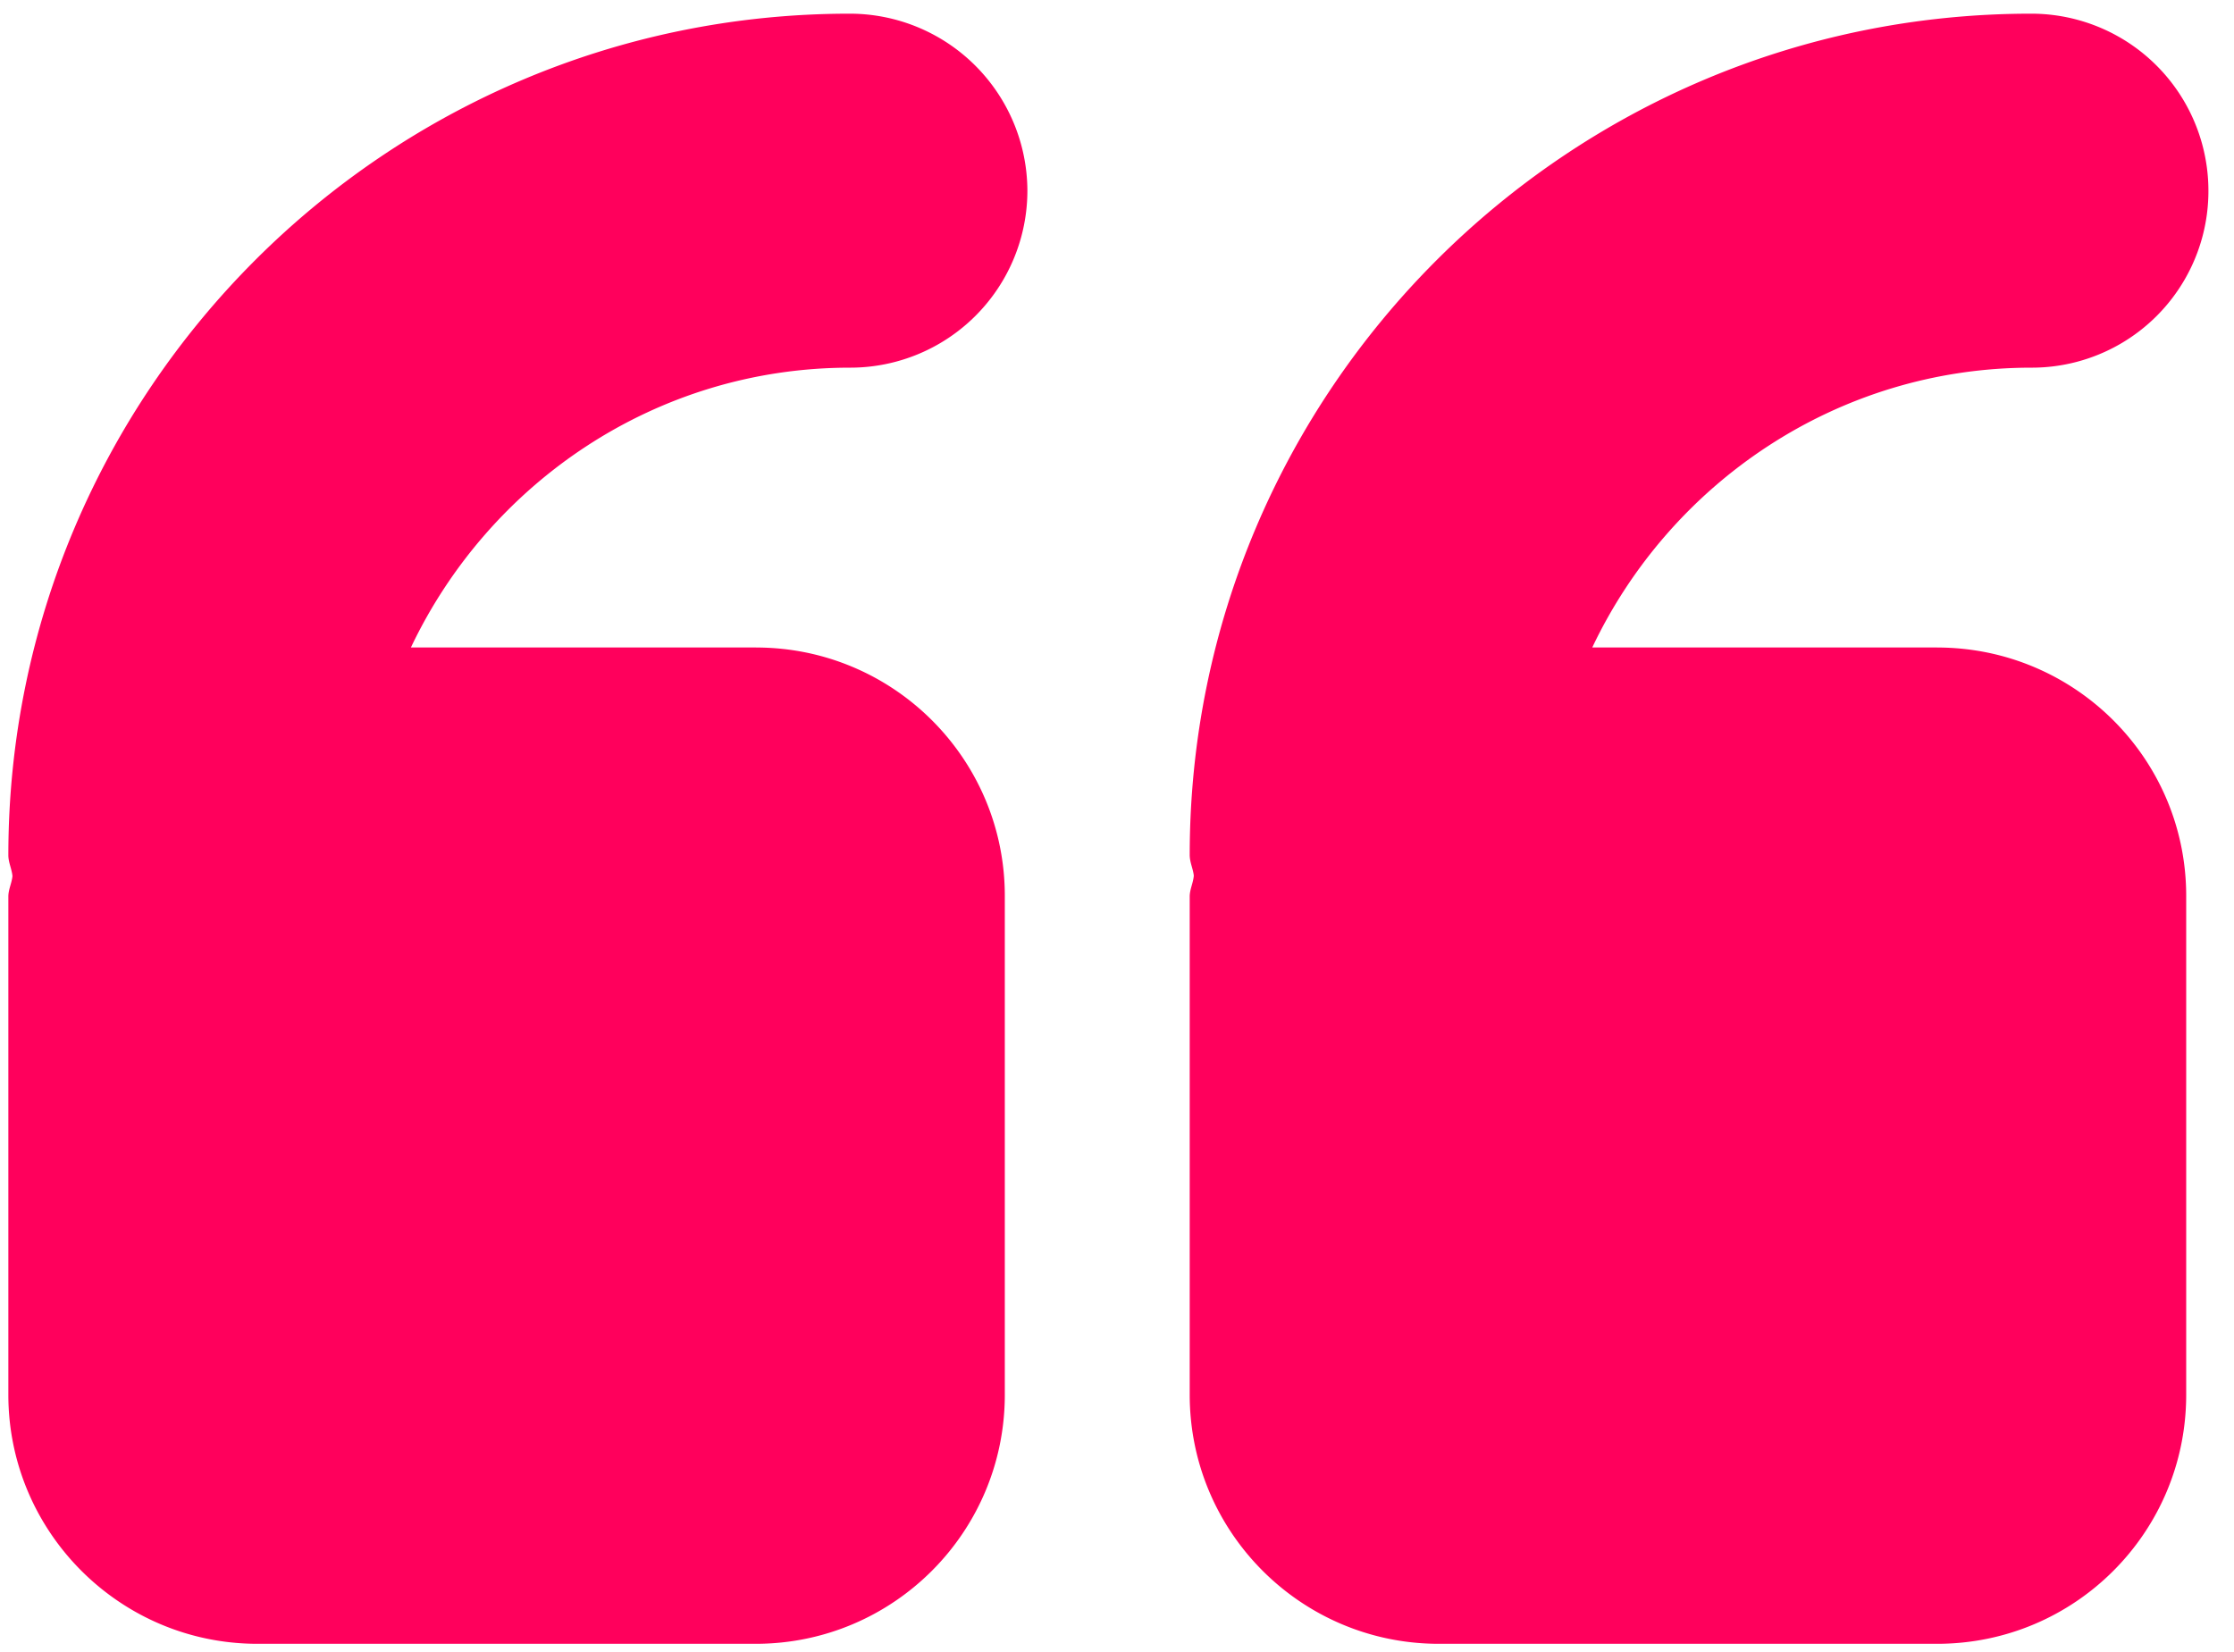
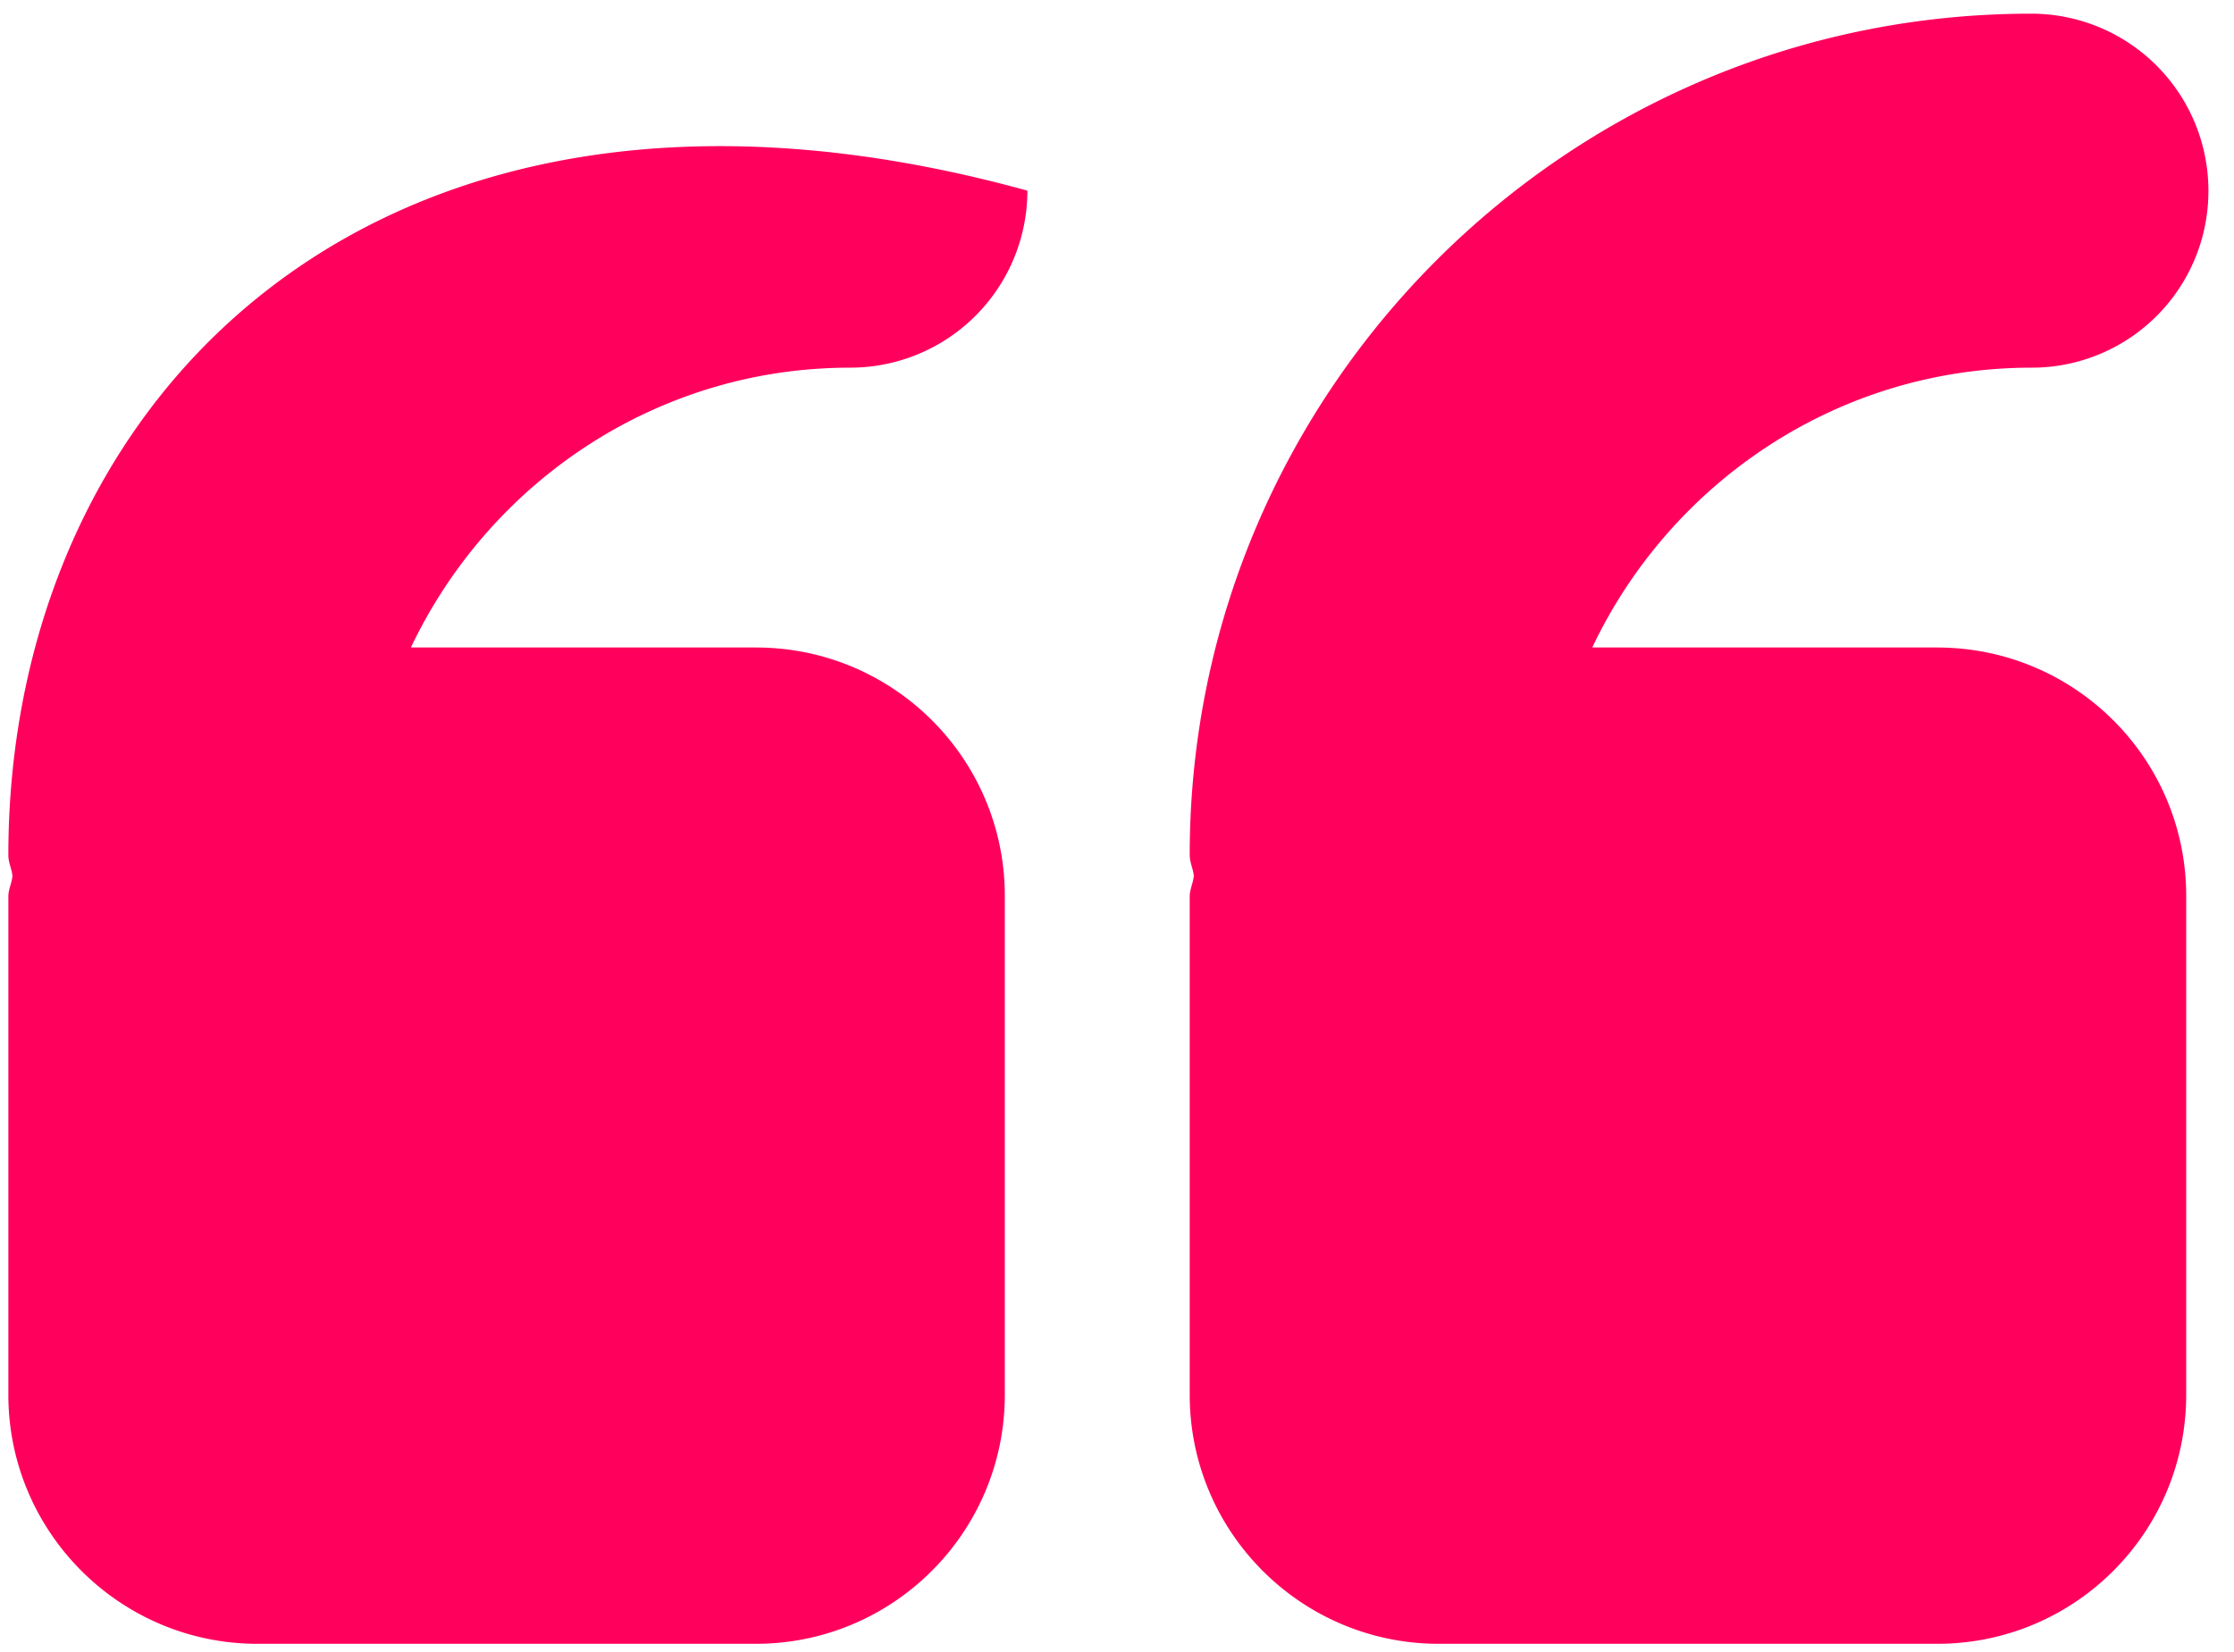
<svg xmlns="http://www.w3.org/2000/svg" fill="none" viewBox="0 0 73 54">
-   <path d="M24.706 21.161H13.427c2.557-5.382 8.007-9.145 14.35-9.145a5.788 5.788 0 0 0 5.795-5.785A5.805 5.805 0 0 0 27.765.447C12.601.447.273 12.775.273 27.951c0 .234.112.446.134.68-.022.235-.134.436-.134.67v16.282c0 4.489 3.651 8.14 8.14 8.14h16.281c4.49 0 8.14-3.64 8.14-8.14V29.302c.012-4.5-3.64-8.14-8.128-8.14ZM63.297 21.161H52.03c2.546-5.371 8.007-9.145 14.35-9.145a5.771 5.771 0 0 0 5.784-5.785A5.788 5.788 0 0 0 66.368.447c-15.153 0-27.492 12.328-27.492 27.492 0 .246.112.458.134.681-.022.246-.134.447-.134.682v16.28c0 4.5 3.652 8.141 8.14 8.141h16.282c4.5 0 8.14-3.64 8.14-8.14V29.302c.011-4.5-3.64-8.14-8.14-8.14Z" fill="#FF005C" />
+   <path d="M24.706 21.161H13.427c2.557-5.382 8.007-9.145 14.35-9.145a5.788 5.788 0 0 0 5.795-5.785C12.601.447.273 12.775.273 27.951c0 .234.112.446.134.68-.022.235-.134.436-.134.67v16.282c0 4.489 3.651 8.14 8.14 8.14h16.281c4.49 0 8.14-3.64 8.14-8.14V29.302c.012-4.5-3.64-8.14-8.128-8.14ZM63.297 21.161H52.03c2.546-5.371 8.007-9.145 14.35-9.145a5.771 5.771 0 0 0 5.784-5.785A5.788 5.788 0 0 0 66.368.447c-15.153 0-27.492 12.328-27.492 27.492 0 .246.112.458.134.681-.022.246-.134.447-.134.682v16.28c0 4.5 3.652 8.141 8.14 8.141h16.282c4.5 0 8.14-3.64 8.14-8.14V29.302c.011-4.5-3.64-8.14-8.14-8.14Z" fill="#FF005C" />
</svg>